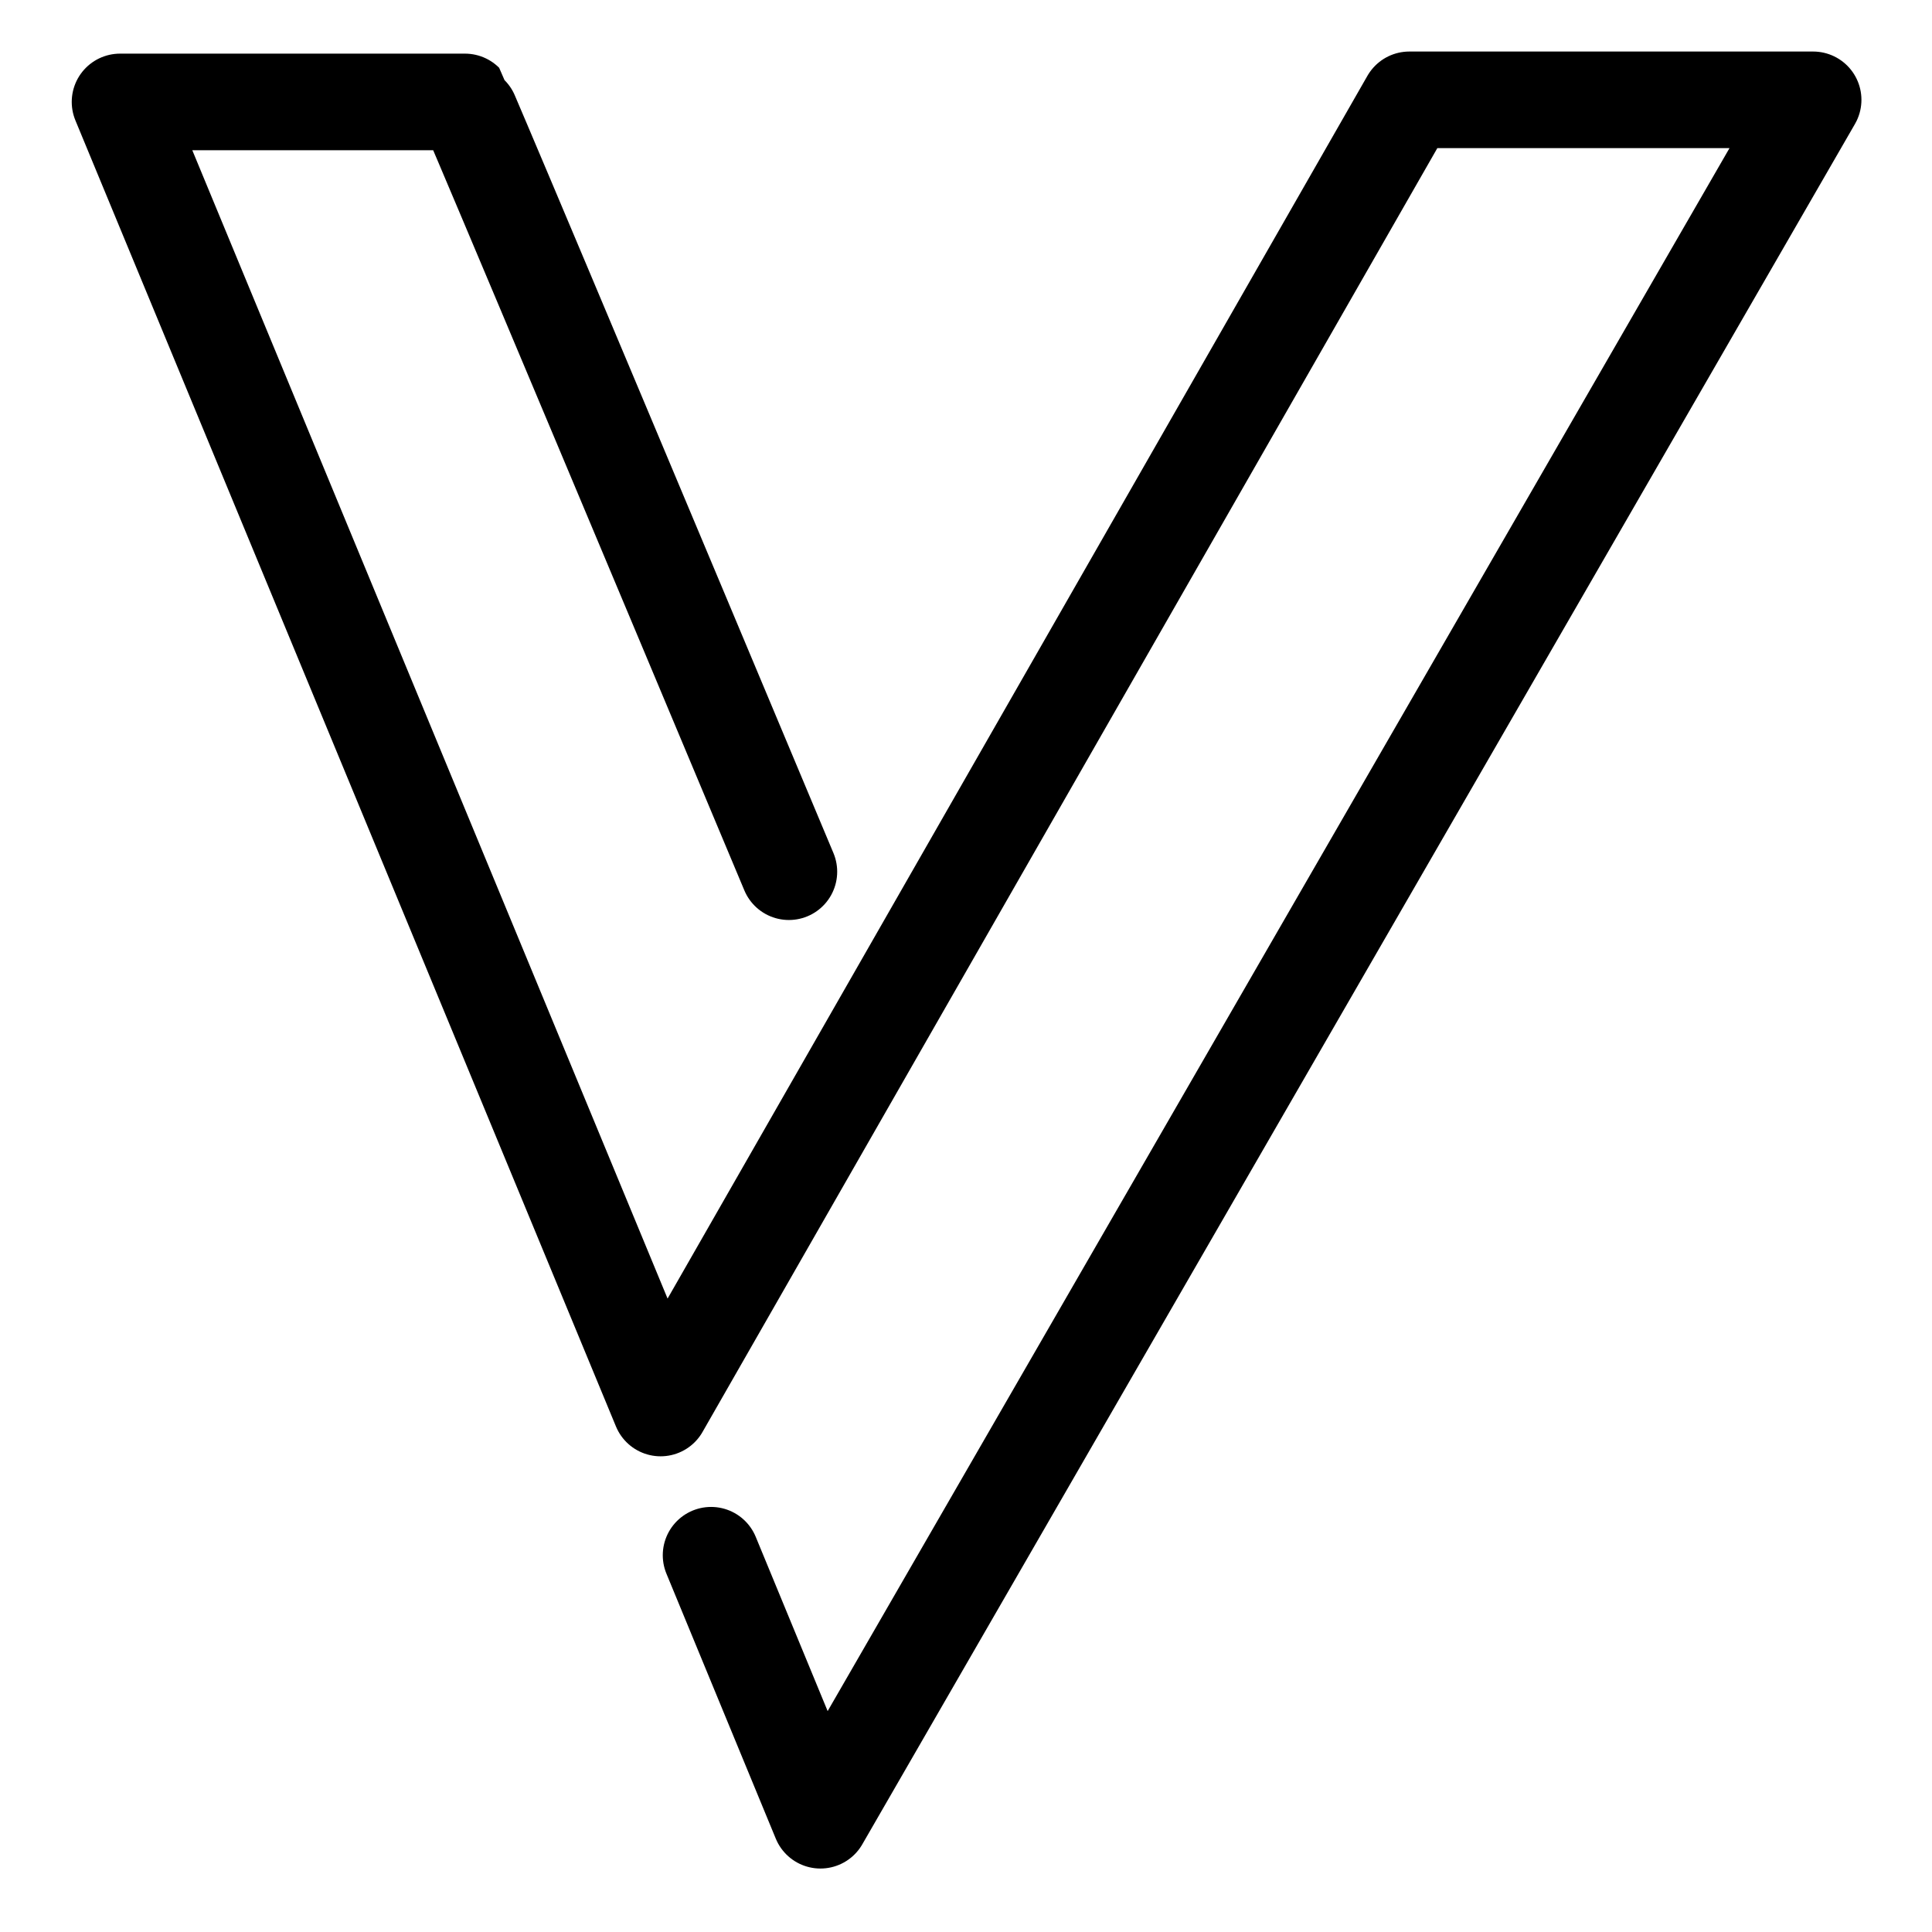
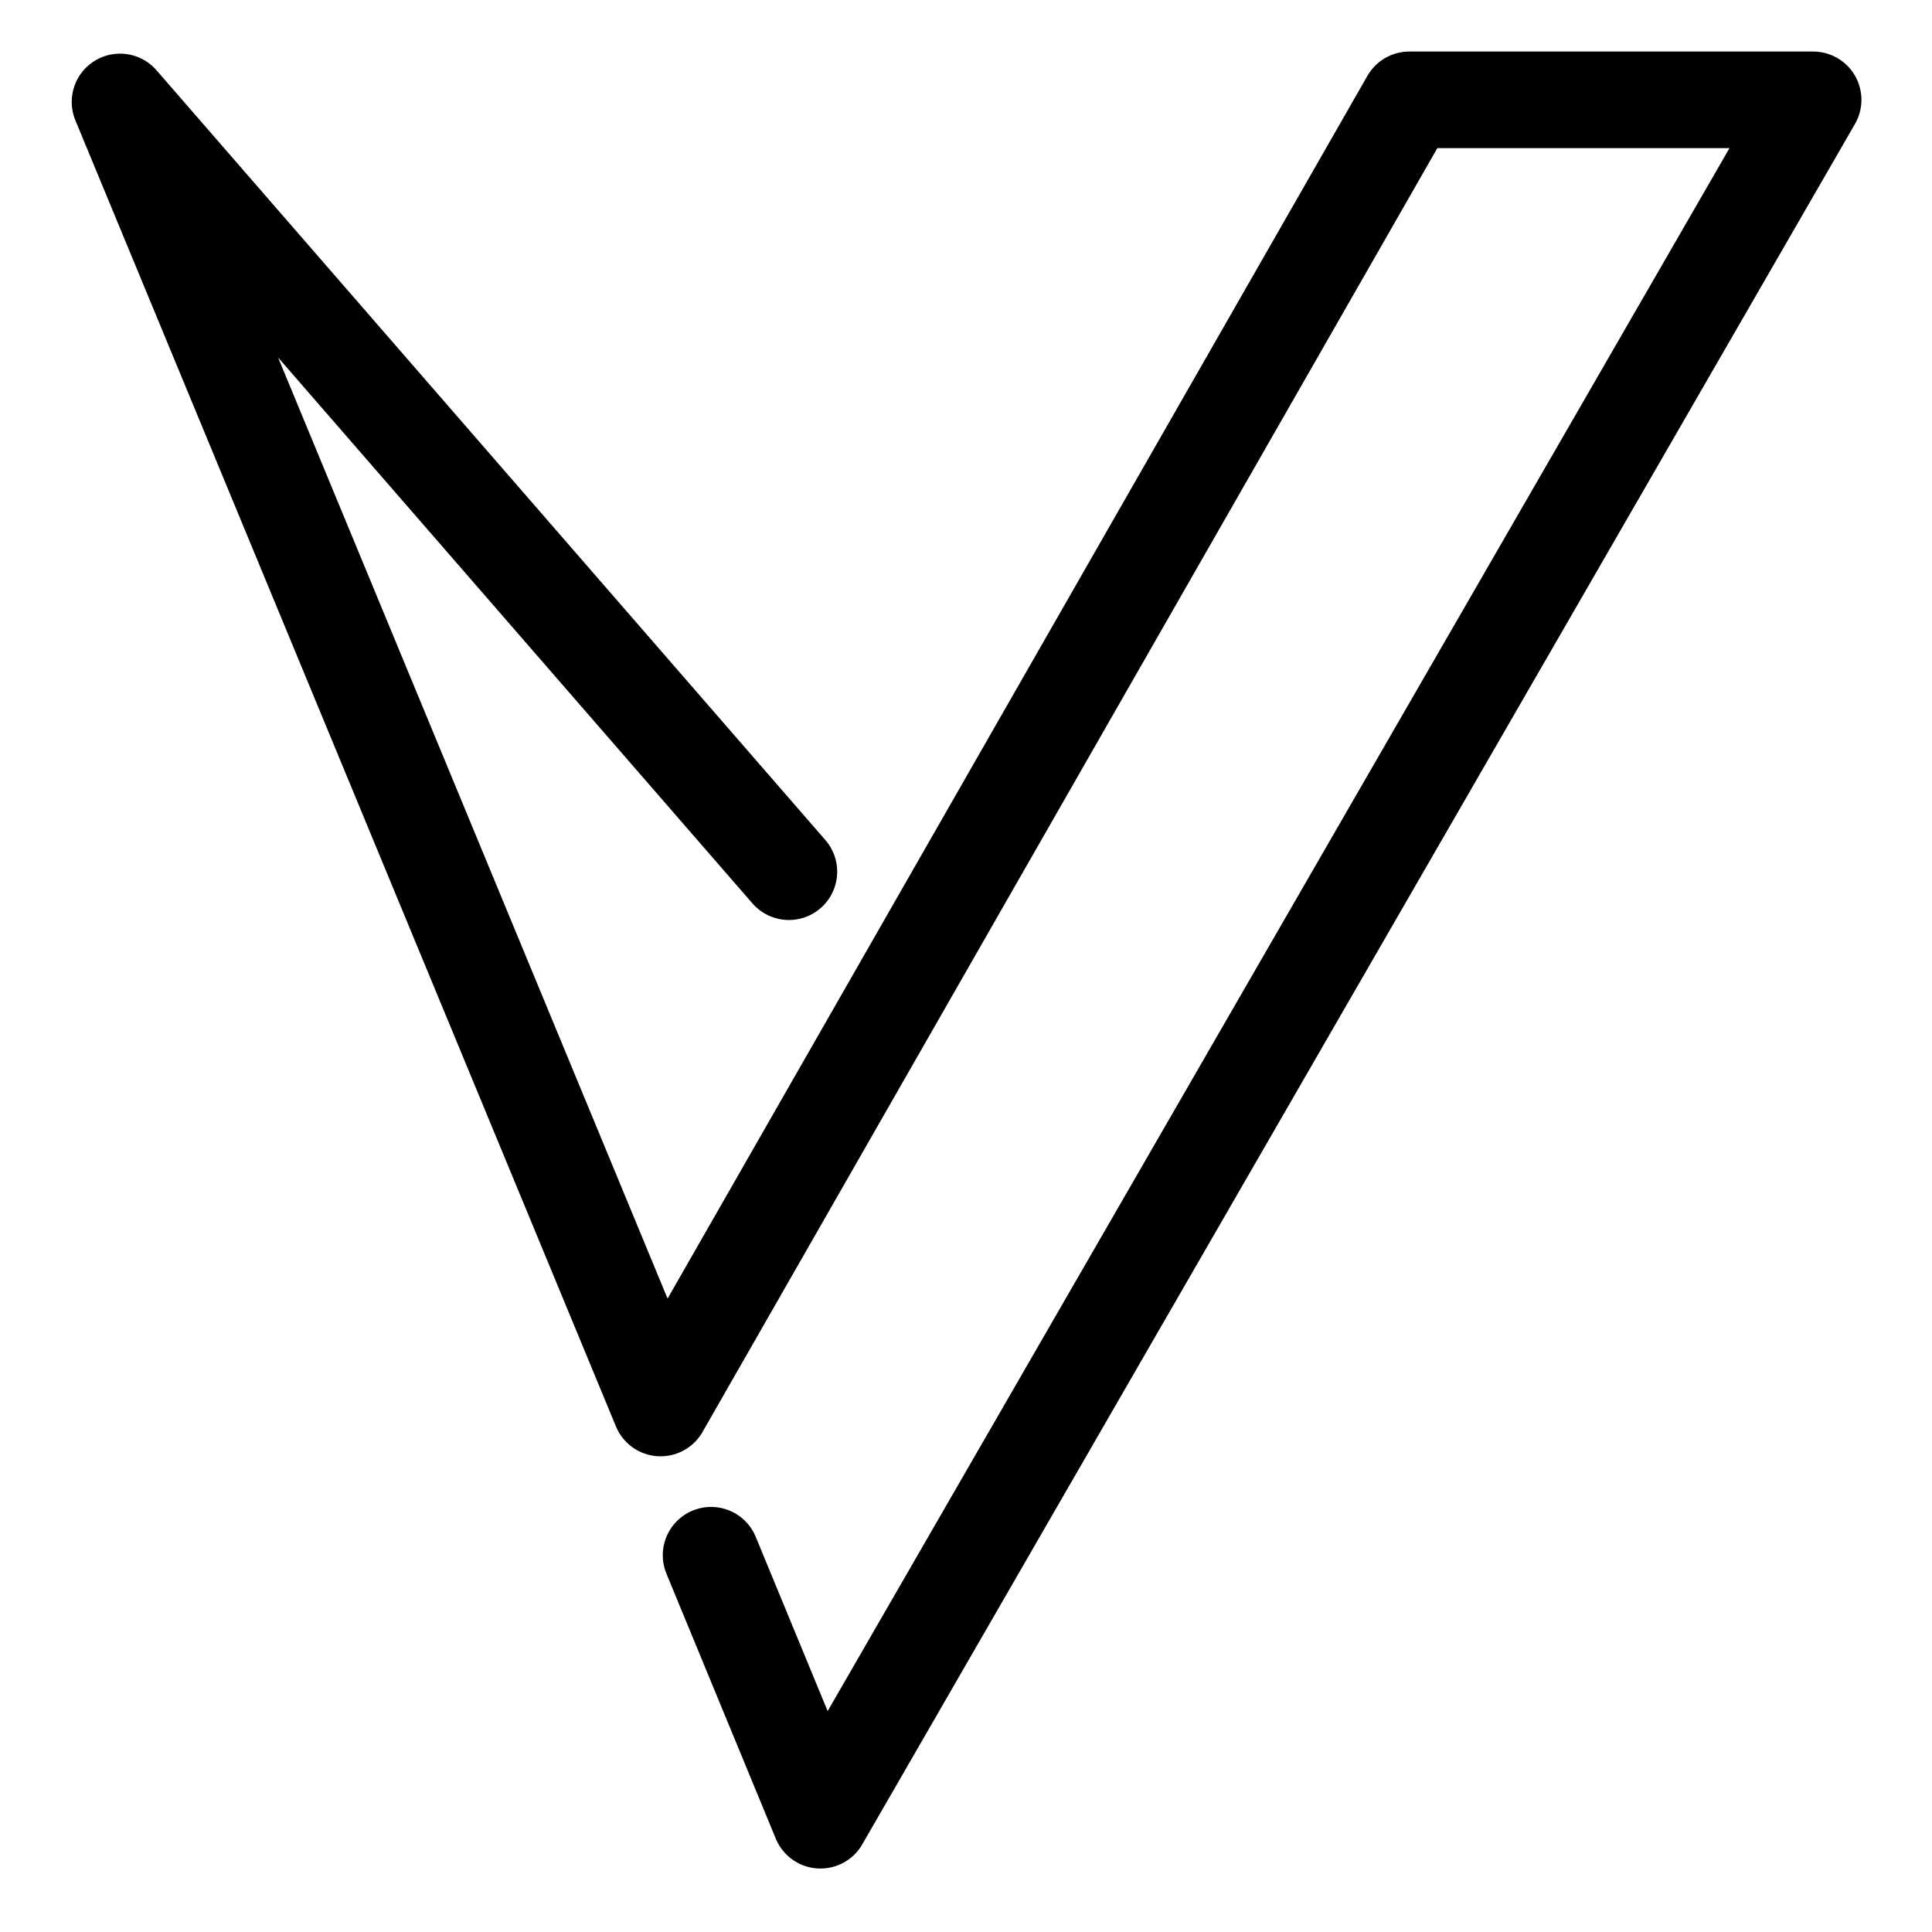
<svg xmlns="http://www.w3.org/2000/svg" viewBox="0 0 500 500">
  <defs />
-   <path class="st0" d="M 204.163 225.595 C 120.885 26.926 120.341 26.381 120.341 26.381 L 31.065 26.381 L 170.961 364.391 L 364.732 25.837 L 469.237 25.837 L 212.328 471.074 L 184.024 402.492" style="fill: none; stroke: rgb(0, 0, 0); stroke-linecap: round; stroke-linejoin: round; stroke-miterlimit: 10; stroke-width: 25px;" />
+   <path class="st0" d="M 204.163 225.595 L 31.065 26.381 L 170.961 364.391 L 364.732 25.837 L 469.237 25.837 L 212.328 471.074 L 184.024 402.492" style="fill: none; stroke: rgb(0, 0, 0); stroke-linecap: round; stroke-linejoin: round; stroke-miterlimit: 10; stroke-width: 25px;" />
</svg>